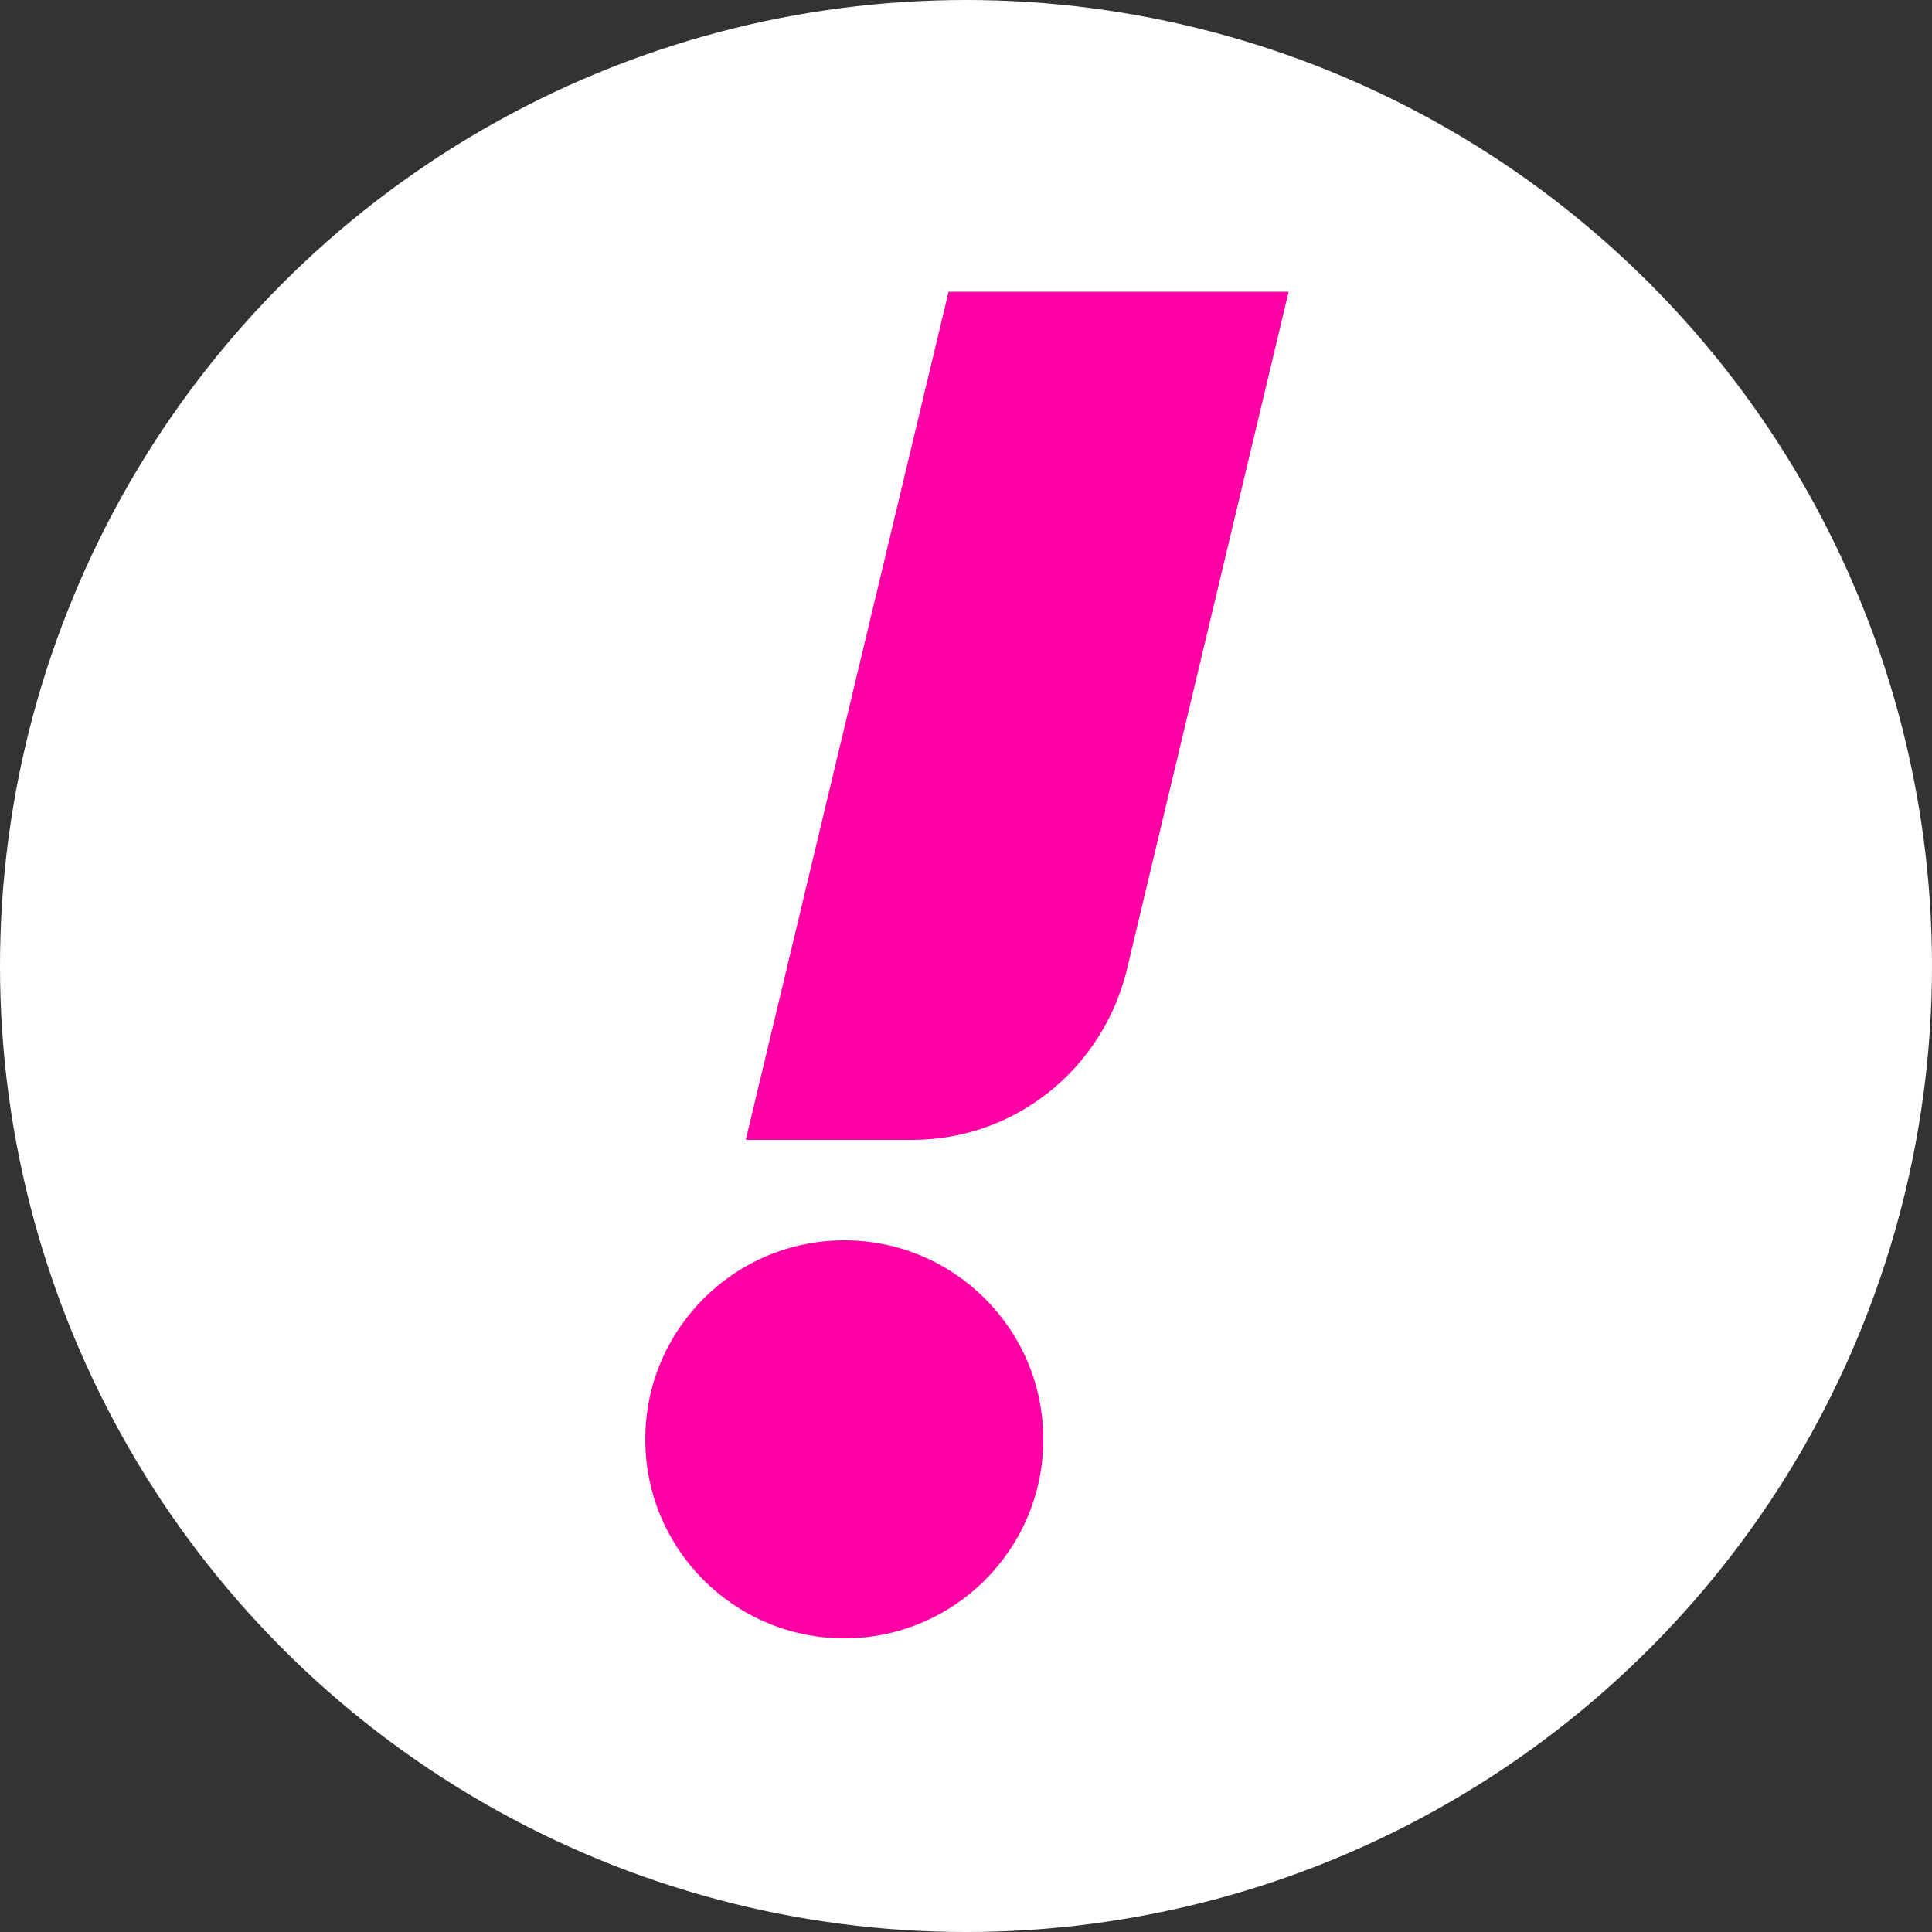
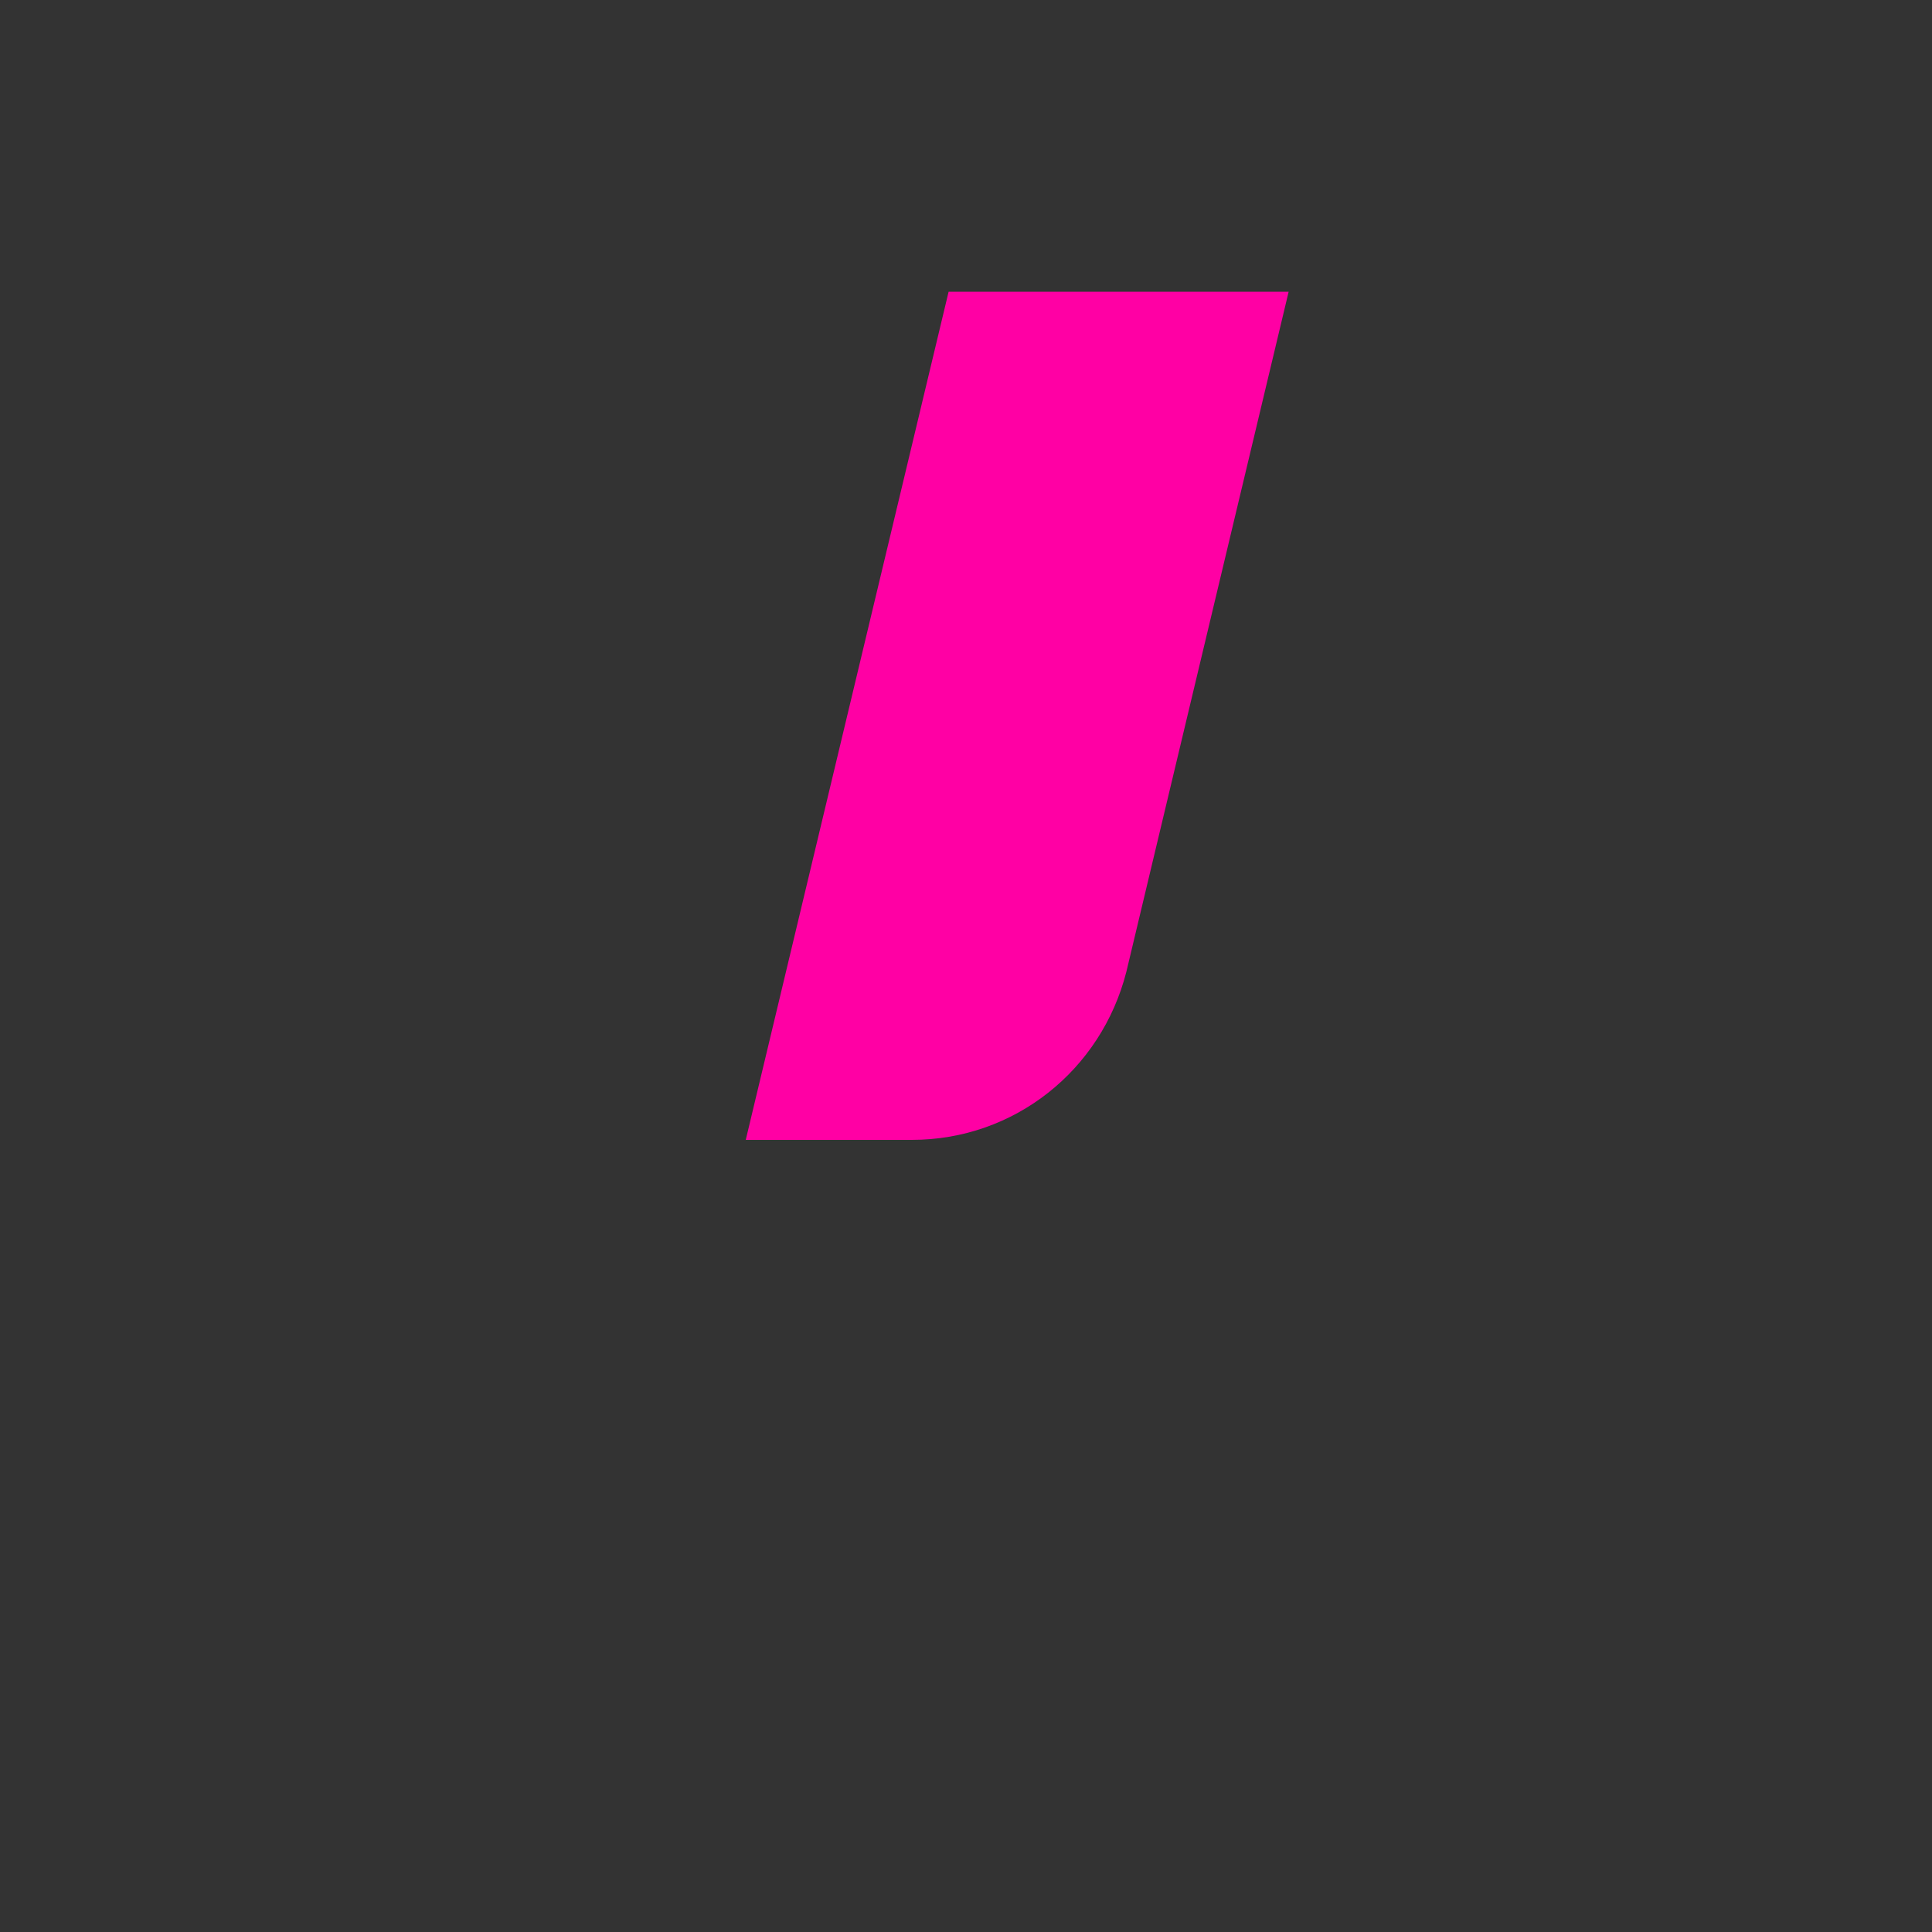
<svg xmlns="http://www.w3.org/2000/svg" version="1.1" id="Layer_1" x="0px" y="0px" viewBox="0 0 100 100" style="enable-background:new 0 0 100 100;" xml:space="preserve">
  <rect x="0" y="0" width="100" height="100" fill="#333333" stroke="none" />
  <style type="text/css">
	.st0{fill:#FFFFFF;}
	.st1{fill:#FF00A4;}
</style>
-   <circle class="st0" cx="50" cy="50" r="50" />
  <g>
-     <circle class="st1" cx="43.7" cy="74.5" r="10.3" />
    <path class="st1" d="M47.2,59h-8.6l10.5-43.9h17.6l-8.4,35.2C57,55.4,52.5,59,47.2,59z" />
  </g>
</svg>